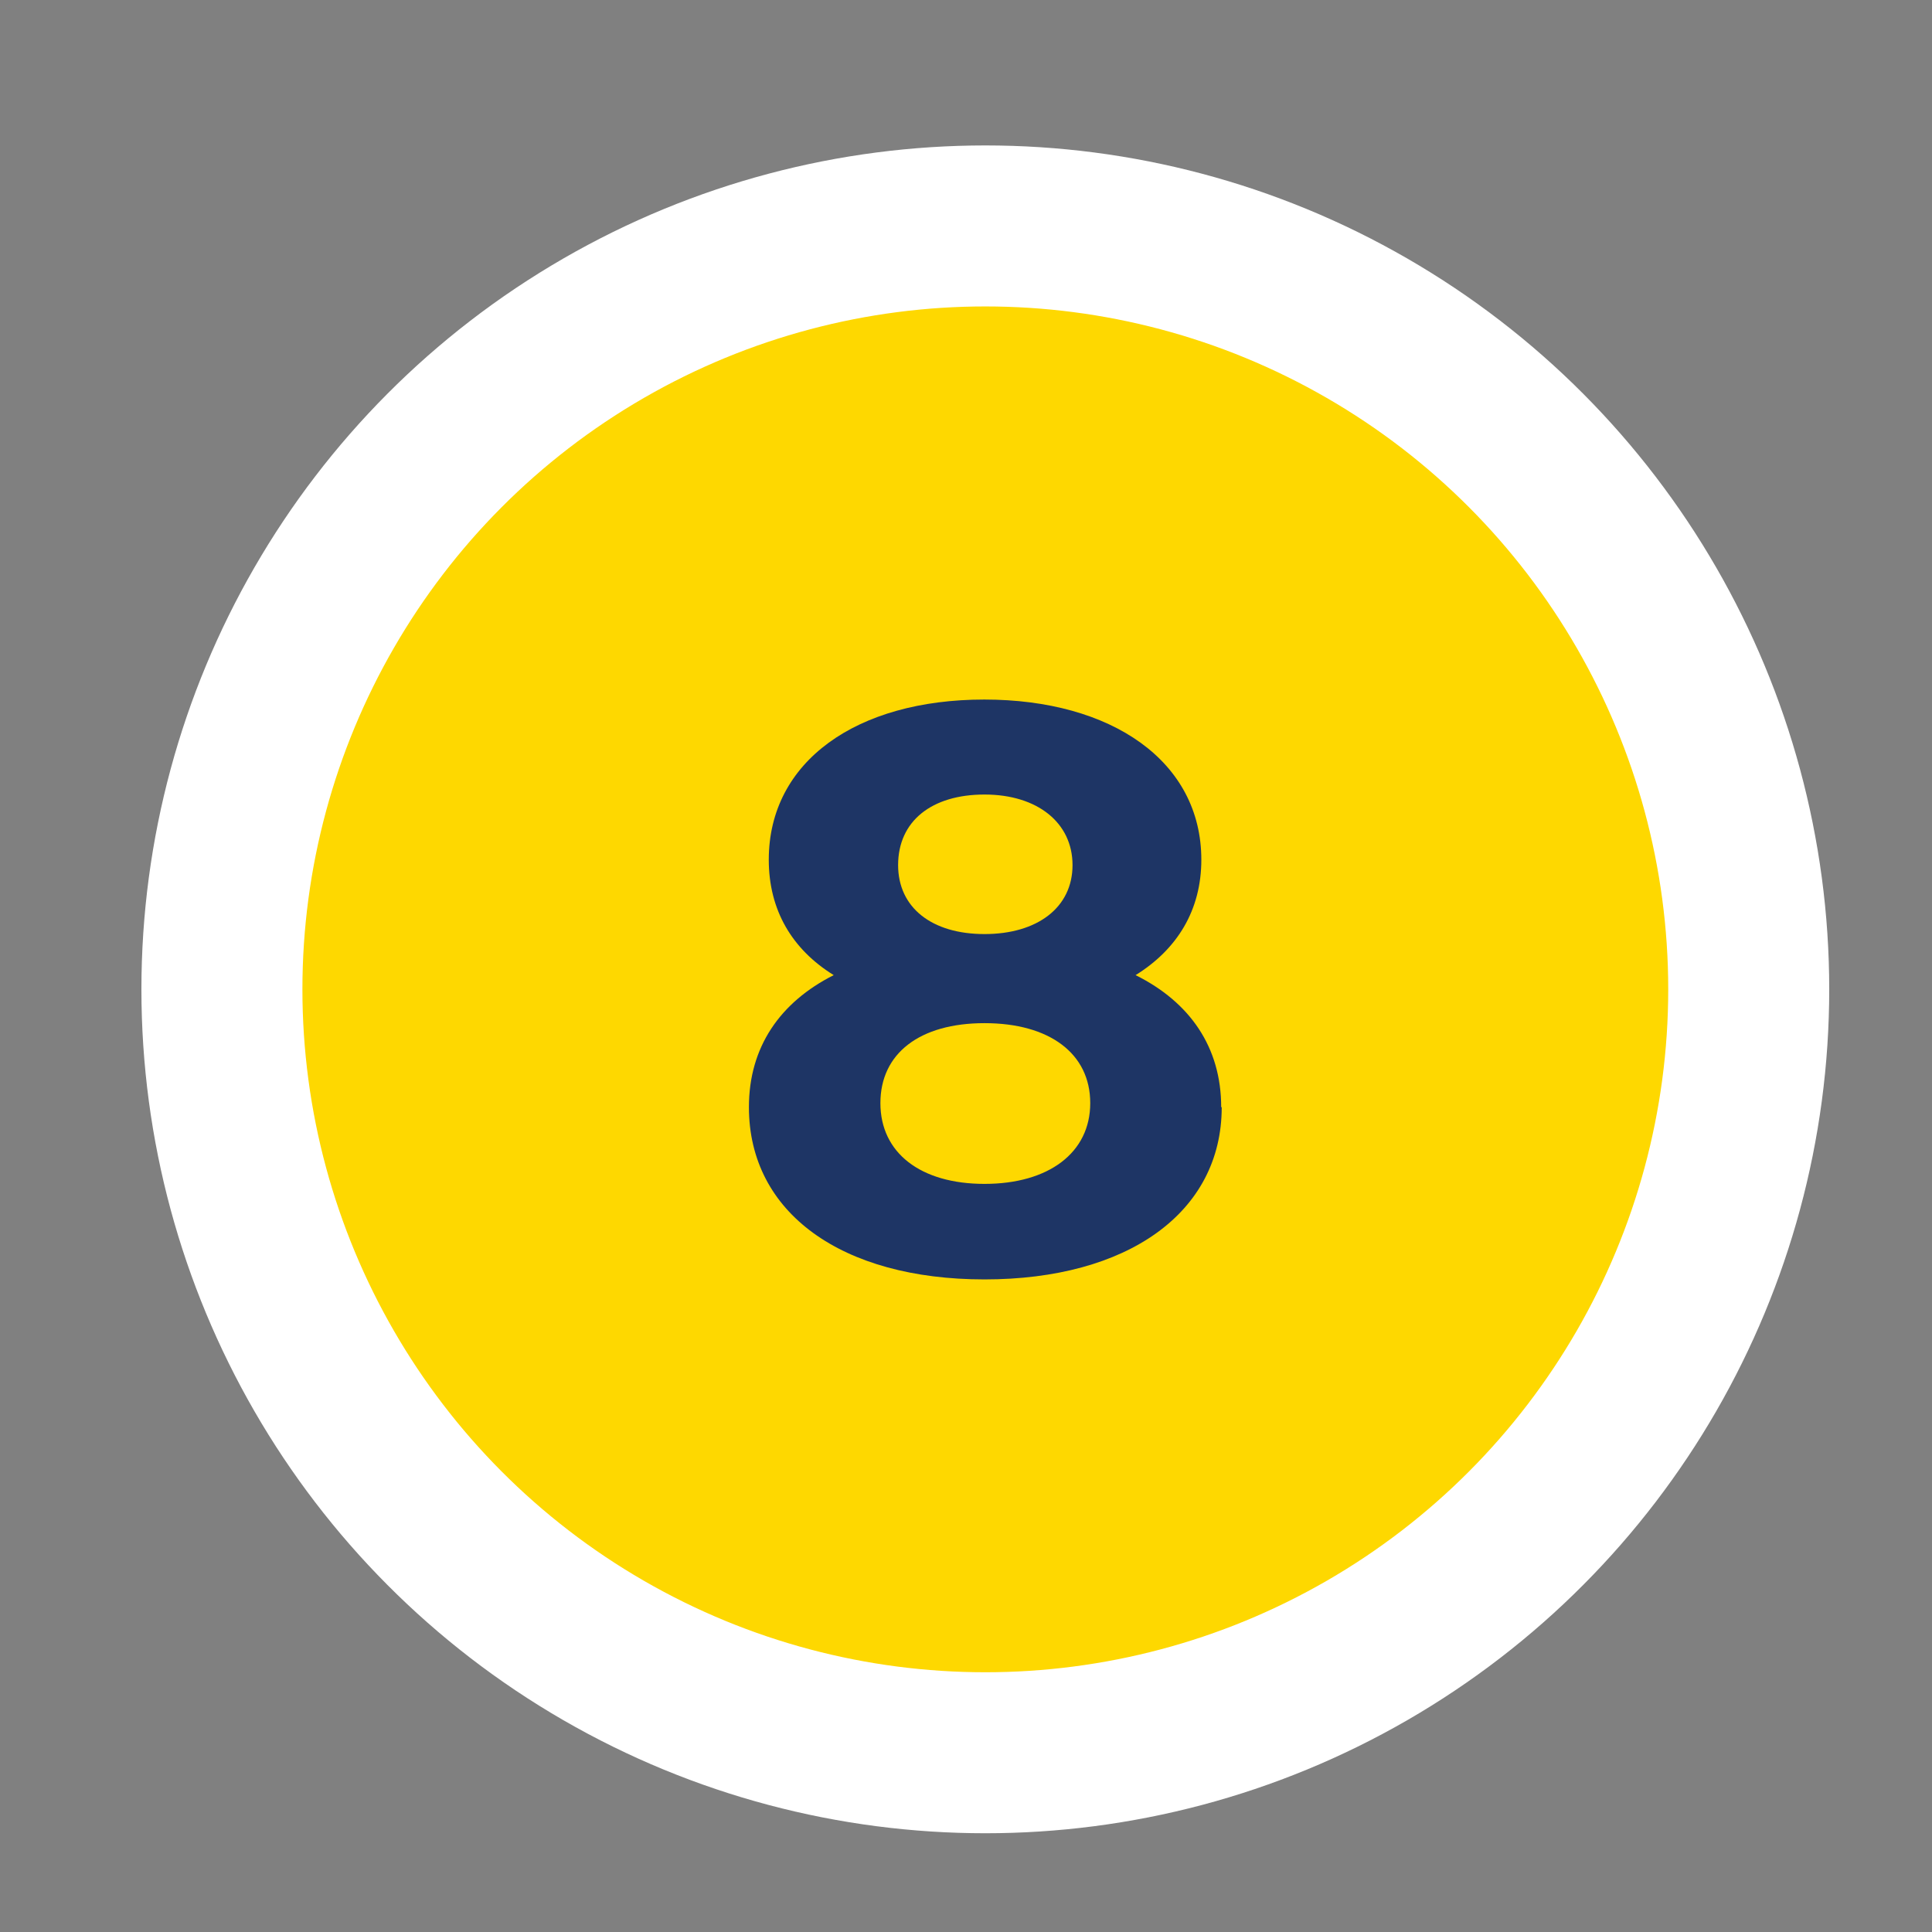
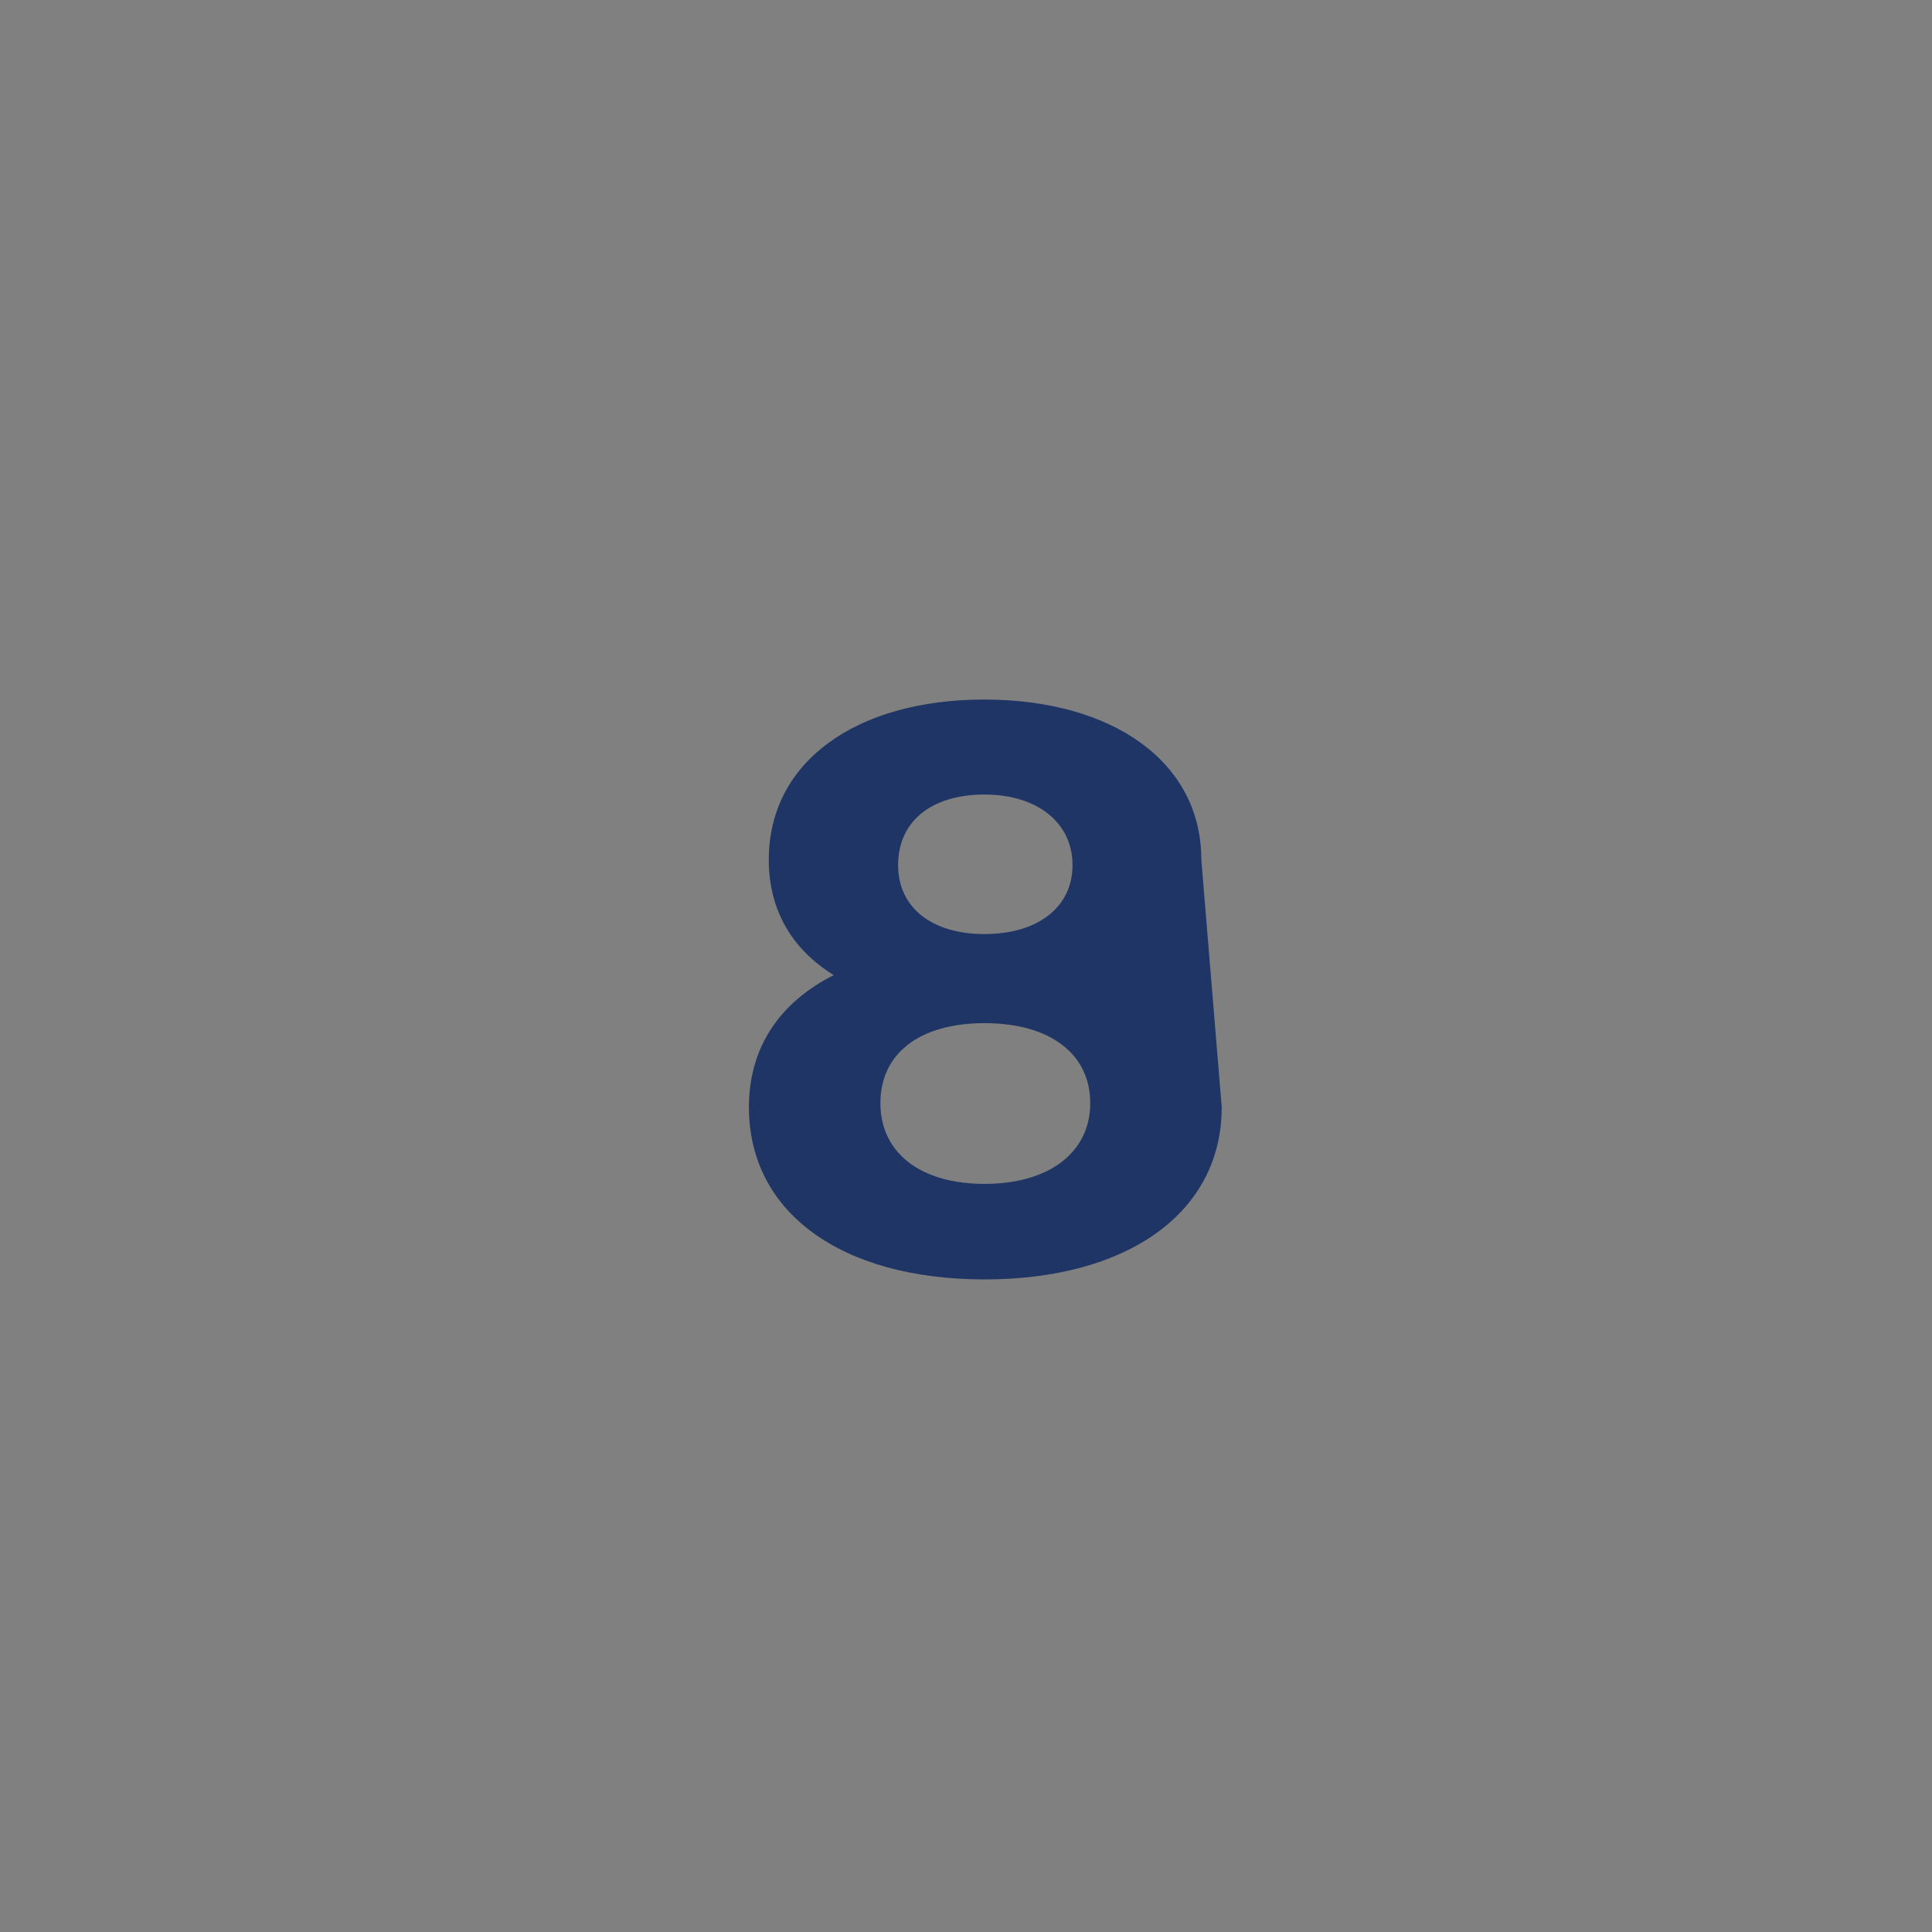
<svg xmlns="http://www.w3.org/2000/svg" id="Layer_1" data-name="Layer 1" viewBox="0 0 72 72">
  <rect x="0" y="0" width="72" height="72" fill="#808080" stroke="none" />
  <defs>
    <style>
      .cls-1 {
        fill: #fed800;
        stroke: #fff;
        stroke-miterlimit: 10;
        stroke-width: 6px;
      }

      .cls-2 {
        fill: #1e3565;
      }
    </style>
  </defs>
-   <circle class="cls-1" cx="36.72" cy="36.87" r="28.45" />
-   <path class="cls-2" d="M45.53,41.26c0,3.94-3.52,6.42-8.84,6.42s-8.78-2.48-8.78-6.42c0-2.24,1.16-3.91,3.16-4.92-1.55-.96-2.42-2.42-2.42-4.3,0-3.67,3.28-5.97,8.03-5.97s8.09,2.3,8.09,5.97c0,1.88-.9,3.34-2.45,4.3,2.03,1.01,3.19,2.69,3.19,4.92ZM40.63,41.11c0-1.85-1.52-2.98-3.94-2.98s-3.88,1.13-3.88,2.98,1.49,3.01,3.88,3.01,3.94-1.16,3.94-3.01ZM33.47,32.24c0,1.58,1.25,2.57,3.22,2.57s3.28-.99,3.28-2.57-1.31-2.63-3.28-2.63-3.22.99-3.22,2.63Z" />
+   <path class="cls-2" d="M45.53,41.26c0,3.94-3.52,6.42-8.84,6.42s-8.78-2.48-8.78-6.42c0-2.24,1.16-3.91,3.16-4.92-1.55-.96-2.42-2.42-2.42-4.3,0-3.67,3.28-5.97,8.03-5.97s8.09,2.3,8.09,5.97ZM40.63,41.11c0-1.85-1.52-2.98-3.94-2.98s-3.88,1.13-3.88,2.98,1.49,3.01,3.88,3.01,3.94-1.16,3.94-3.01ZM33.47,32.24c0,1.58,1.25,2.57,3.22,2.57s3.28-.99,3.28-2.57-1.31-2.63-3.28-2.63-3.22.99-3.22,2.63Z" />
</svg>